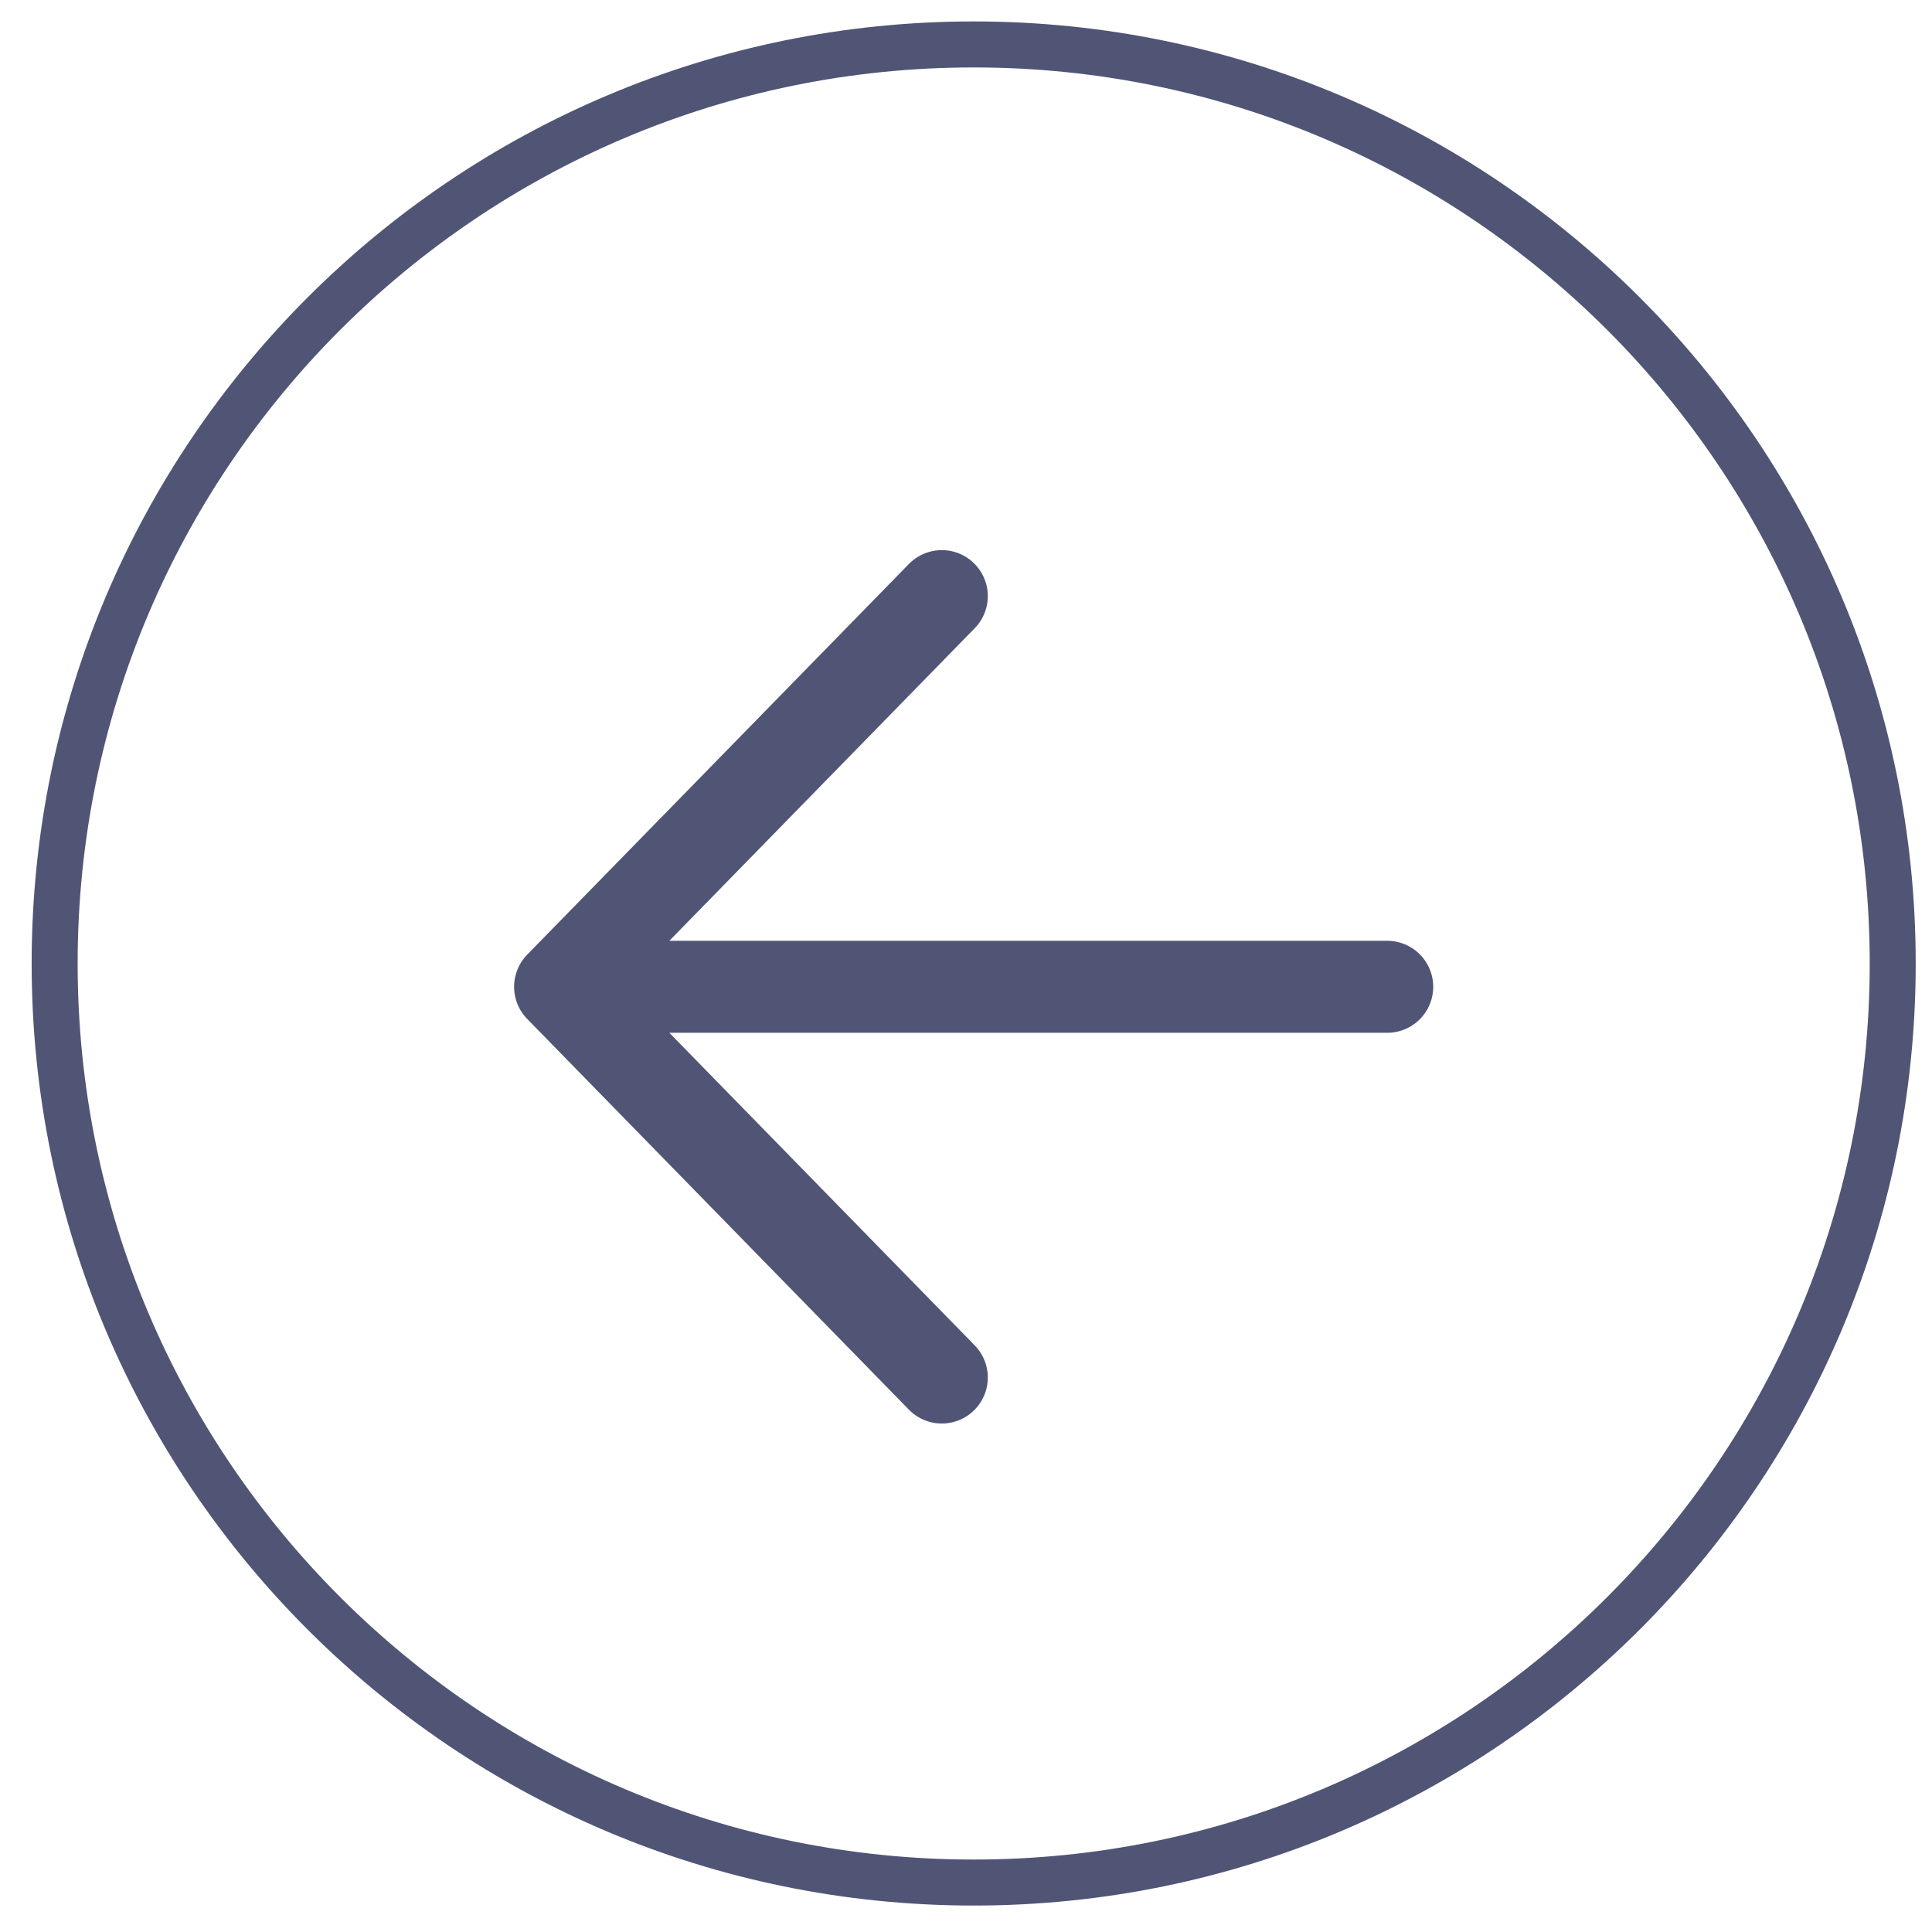
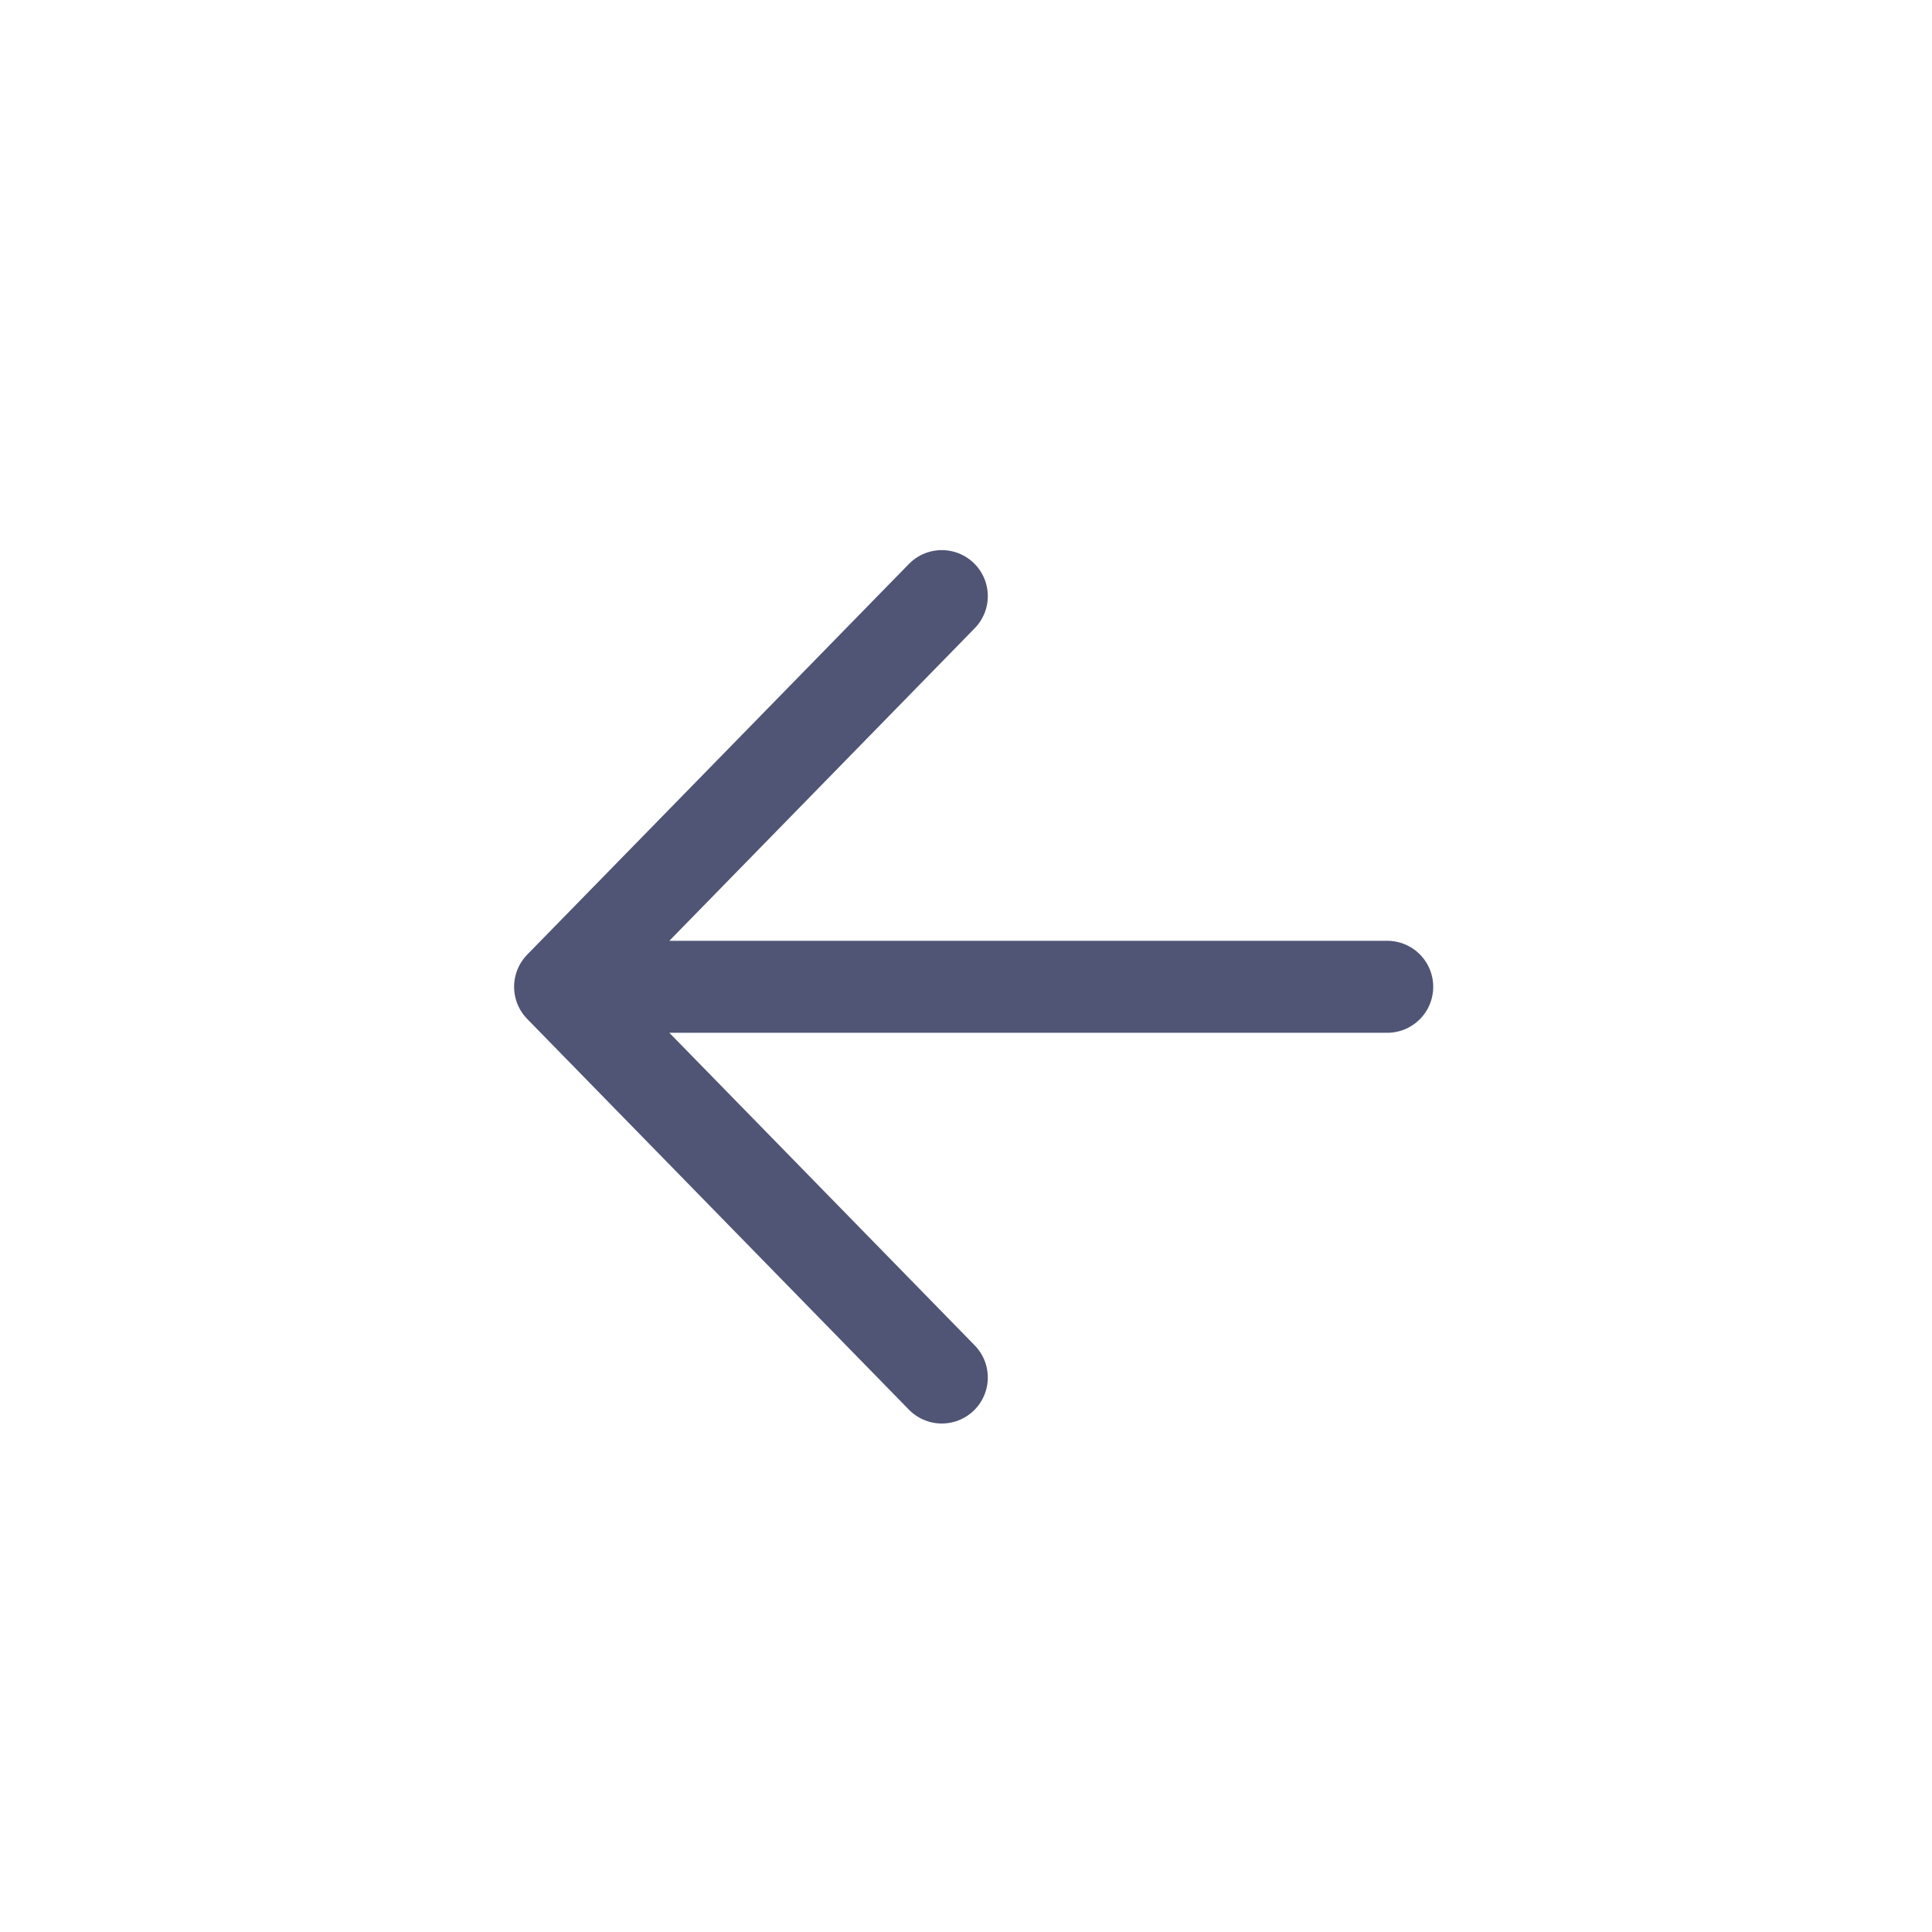
<svg xmlns="http://www.w3.org/2000/svg" width="42" height="42" viewBox="0 0 42 42" fill="none">
  <path d="M20.474 29.946L12.176 21.452L20.474 12.959M13.329 21.452H30.157" stroke="#070E3D" stroke-opacity="0.7" stroke-width="2" stroke-linecap="round" stroke-linejoin="round" />
-   <path d="M41.146 20.946C41.146 9.915 32.197 0.966 21.167 0.966C10.136 0.966 1.188 9.915 1.188 20.946C1.188 31.976 10.136 40.925 21.167 40.925C32.197 40.925 41.146 31.976 41.146 20.946Z" stroke="#070E3D" stroke-opacity="0.7" stroke-miterlimit="10" />
</svg>